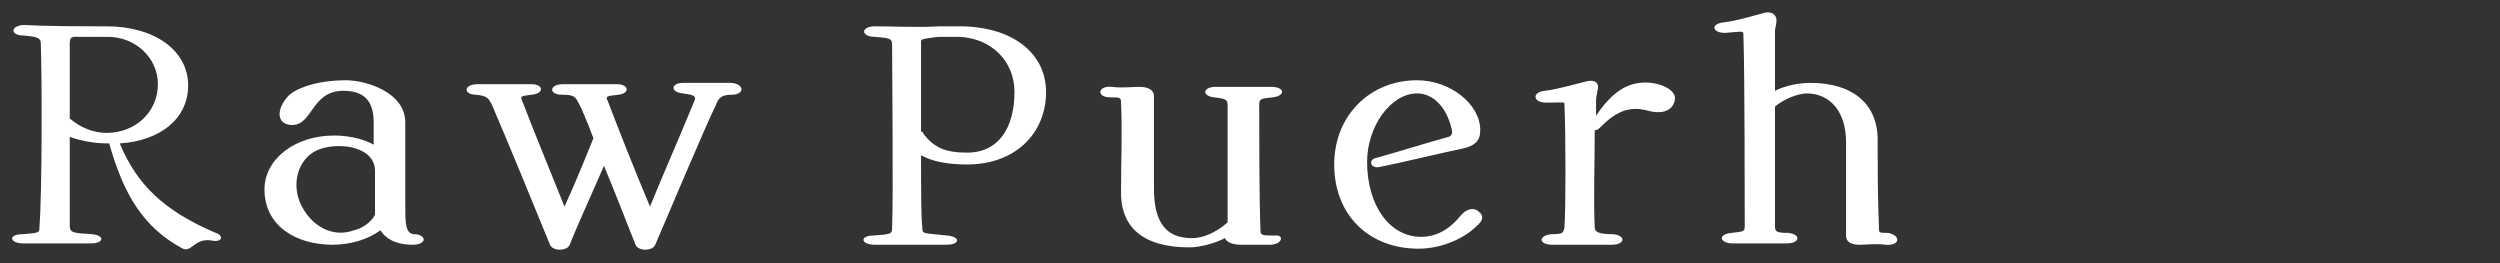
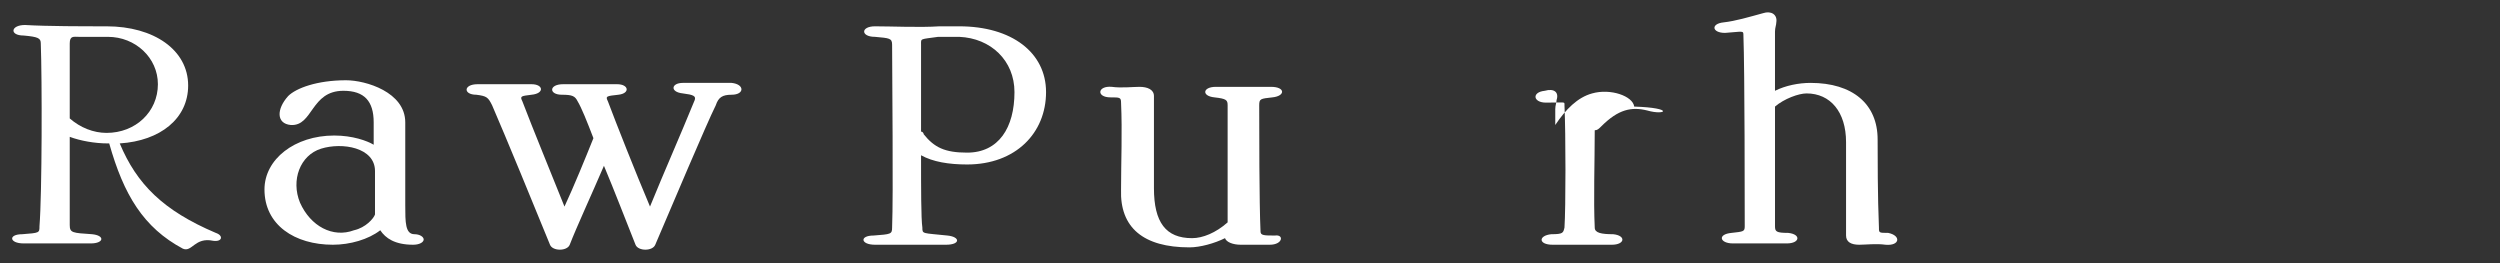
<svg xmlns="http://www.w3.org/2000/svg" version="1.1" id="Layer_1" x="0px" y="0px" viewBox="0 0 190 20" style="enable-background:new 0 0 190 20;" xml:space="preserve">
  <rect x="0" y="0" width="190" height="20" fill="#333333" stroke="none" />
  <style type="text/css">
	.st0{fill:#FFFFFF;}
</style>
  <g>
    <path class="st0" d="M16.2,18.3c-1.4-0.3-1.6,0.9-2.3,0.6c-3-1.6-4.5-4.1-5.6-8H8.2c-1,0-2.1-0.2-2.9-0.5c0,3,0,5.9,0,6.7   c0,0.6,0.2,0.6,1.7,0.7c1,0.1,0.9,0.7-0.1,0.7c-1.5,0-3.7,0-5.1,0c-1.1,0-1.2-0.7-0.1-0.7c1.3-0.1,1.3-0.1,1.3-0.6   C3.2,14.7,3.2,6,3.1,3.3c0-0.4-0.2-0.5-1.3-0.6c-1.1,0-1-0.8,0.1-0.8C3.6,2,6.3,2,8.1,2c3.6,0,6.2,1.8,6.2,4.5   c0,2.5-2.1,4.2-5.2,4.4c1.3,3.1,3.3,5.1,7.3,6.8C17,17.9,16.9,18.4,16.2,18.3z M12,6.4c0-2-1.7-3.6-3.8-3.6H6   c-0.4,0-0.7-0.1-0.7,0.5c0,1,0,3.1,0,5.7c0.8,0.7,1.8,1.1,2.8,1.1C10.3,10.1,12,8.5,12,6.4z" />
    <path class="st0" d="M32.2,18.2c0,0.2-0.3,0.4-0.8,0.4c-1.4,0-2.1-0.5-2.5-1.1c-0.9,0.7-2.3,1.1-3.6,1.1c-2.9,0-5.2-1.5-5.2-4.2   c0-2.3,2.3-4.1,5.3-4.1c1.4,0,2.5,0.4,3,0.7V9.3c0-1.6-0.7-2.4-2.3-2.4c-2.5,0-2.3,2.7-4,2.6C21,9.4,21,8.3,21.9,7.3   c0.6-0.6,2.2-1.2,4.4-1.2c1.5,0,4.5,0.9,4.5,3.2v6.3c0,1.3,0,2.2,0.7,2.2C31.9,17.8,32.2,18,32.2,18.2z M28.5,16.3   c0-0.2,0-0.5,0-0.7V13c0-1.8-2.5-2.2-4.1-1.7c-1.6,0.5-2.3,2.4-1.6,4.1c0.8,1.8,2.5,2.7,4.1,2.1C27.8,17.3,28.4,16.6,28.5,16.3z" />
    <path class="st0" d="M55.6,7.2c-0.7,0-1,0.2-1.2,0.8c-0.7,1.4-3.4,7.8-4.6,10.6c-0.2,0.5-1.3,0.5-1.5,0c-0.8-2-1.6-4.1-2.4-6   c-0.9,2.1-2.1,4.7-2.6,6c-0.2,0.5-1.3,0.5-1.5,0c-1.1-2.7-3.4-8.3-4.4-10.6c-0.3-0.6-0.4-0.7-1.2-0.8c-1,0-1-0.8,0.1-0.8   c1.1,0,2.7,0,4.1,0c0.9,0,1,0.7,0,0.8c-0.8,0.1-0.9,0.1-0.7,0.5c0.8,2.1,2.2,5.5,3.2,8c0.7-1.5,1.6-3.7,2.2-5.2   c-0.5-1.3-0.9-2.3-1.2-2.8c-0.2-0.4-0.4-0.5-1.2-0.5c-1,0-1-0.8,0.1-0.8c1.1,0,2.8,0,4.1,0c0.9,0,1,0.7,0.1,0.8   c-0.9,0.1-1,0.1-0.8,0.5c0.6,1.6,2.1,5.4,3.2,8c1.1-2.7,2.3-5.4,3.4-8.1c0.1-0.3-0.1-0.4-0.9-0.5c-1-0.1-0.9-0.8,0-0.8   c1.3,0,2.6,0,3.7,0C56.6,6.4,56.6,7.2,55.6,7.2z" />
    <path class="st0" d="M79.5,7c0,3.1-2.3,5.5-6,5.5c-1.4,0-2.6-0.2-3.5-0.7c0,2.5,0,4.8,0.1,5.5c0,0.5,0,0.4,1.9,0.6   c1,0.1,1,0.7-0.1,0.7c-1.5,0-4,0-5.4,0c-1.1,0-1.2-0.7-0.1-0.7c1.3-0.1,1.4-0.1,1.4-0.6c0.1-2.6,0-11.2,0-13.9   c0-0.5-0.2-0.5-1.3-0.6c-1.1,0-1.1-0.8,0-0.8c1.3,0,3.4,0.1,4.9,0c0.4,0,1.2,0,1.5,0C76.9,2,79.5,4,79.5,7z M77.1,7   c0-2.4-1.8-4.1-4.2-4.2c-0.9,0-1.3,0-1.6,0h0C69.9,3,70,2.9,70,3.4V10c0.1,0,0.2,0.1,0.2,0.2c0.8,1,1.6,1.4,3.3,1.4   C75.9,11.6,77.1,9.7,77.1,7z" />
    <path class="st0" d="M96.5,18.6c-0.9,0-1.7,0-2.2,0c-0.6,0-1.1-0.2-1.2-0.5c-0.8,0.4-1.9,0.7-2.7,0.7c-3.5,0-5.3-1.5-5.2-4.4   c0-2.1,0.1-4.4,0-6.6c0-0.4-0.1-0.4-0.8-0.4c-1.1,0-1-0.9,0.1-0.8c0.7,0.1,1.6,0,2.1,0c0.6,0,1.1,0.2,1.1,0.7c0,1.2,0,4.6,0,7   c0,2.6,0.9,3.8,2.9,3.8c0.8,0,1.8-0.4,2.7-1.2c0-2.6,0-7.6,0-8.9c0-0.4-0.1-0.5-1-0.6c-1-0.1-0.9-0.8,0.1-0.8c1.4,0,3,0,4.2,0   c1.1,0,1.1,0.7,0.1,0.8c-0.9,0.1-1,0.1-1,0.6c0,1.8,0,7.4,0.1,9.6c0,0.3,0.3,0.3,1.1,0.3C97.6,17.8,97.5,18.6,96.5,18.6z" />
-     <path class="st0" d="M101.4,12.5c0-3.7,2.7-6.4,6.3-6.4c2.5,0,4.8,1.8,4.8,3.8c0,0.8-0.4,1.2-1.4,1.4c-1.9,0.4-4.3,1-6.3,1.4   c-0.7,0.1-0.8-0.6-0.2-0.7c1.8-0.5,4-1.2,5.5-1.6c0.3-0.1,0.3-0.4,0.2-0.7c-0.4-1.6-1.4-2.6-2.6-2.6c-2,0-3.8,2.5-3.8,5.2   c0,3.3,1.7,5.7,4.1,5.7c1.1,0,2.1-0.5,3-1.6c0.4-0.5,1-0.7,1.4-0.3c0.4,0.3,0.3,0.7-0.2,1.1c-0.9,0.9-2.6,1.7-4.4,1.7   C104.1,18.9,101.4,16.4,101.4,12.5z" />
-     <path class="st0" d="M125.2,8.4c-1.2-0.3-2.2-0.1-3.5,1.2c-0.2,0.2-0.3,0.3-0.5,0.3c0,2.4-0.1,5.3,0,7.4c0,0.4,0.5,0.5,1.4,0.5   c1,0.1,0.9,0.8-0.1,0.8c-1.3,0-3.4,0-4.5,0c-1.1,0-1.1-0.7-0.1-0.8c0.9,0,0.9-0.1,1-0.5c0.1-1.5,0.1-7.1,0-9.3   c0-0.3,0.1-0.2-1.4-0.2c-1,0-1.1-0.8-0.1-0.9c0.9-0.1,1.9-0.4,3.1-0.7c0.7-0.2,1.1,0.1,0.9,0.7c0,0.2-0.1,0.4-0.1,0.7v1.2   c0.8-1.2,1.7-2.1,2.8-2.4c1.4-0.4,3.1,0.2,3.2,1C127.3,8.2,126.6,8.8,125.2,8.4z" />
+     <path class="st0" d="M125.2,8.4c-1.2-0.3-2.2-0.1-3.5,1.2c-0.2,0.2-0.3,0.3-0.5,0.3c0,2.4-0.1,5.3,0,7.4c0,0.4,0.5,0.5,1.4,0.5   c1,0.1,0.9,0.8-0.1,0.8c-1.3,0-3.4,0-4.5,0c-1.1,0-1.1-0.7-0.1-0.8c0.9,0,0.9-0.1,1-0.5c0.1-1.5,0.1-7.1,0-9.3   c0-0.3,0.1-0.2-1.4-0.2c-1,0-1.1-0.8-0.1-0.9c0.7-0.2,1.1,0.1,0.9,0.7c0,0.2-0.1,0.4-0.1,0.7v1.2   c0.8-1.2,1.7-2.1,2.8-2.4c1.4-0.4,3.1,0.2,3.2,1C127.3,8.2,126.6,8.8,125.2,8.4z" />
    <path class="st0" d="M143.3,18.6c-0.7-0.1-1.5,0-2,0c-0.6,0-1-0.2-1-0.7c0-1,0-6.3,0-7.1c0-2.3-1.2-3.7-3-3.7c-0.6,0-1.7,0.4-2.4,1   c0,3.5,0,7.6,0,9.1c0,0.4,0.1,0.5,1,0.5c1,0.1,0.9,0.8-0.1,0.8c-1.4,0-3,0-4.1,0c-1,0-1.2-0.7-0.1-0.8c0.9-0.1,1-0.1,1-0.5   c0-1.5,0-11.9-0.1-14.5c0-0.4,0-0.3-1.4-0.2c-1,0-1.1-0.7-0.1-0.8c0.9-0.1,1.9-0.4,3-0.7c0.6-0.2,1.1,0.1,1,0.7   c0,0.2-0.1,0.4-0.1,0.7l0,4.5c0.8-0.4,1.8-0.6,2.7-0.6c3.2,0,5.1,1.6,5.1,4.3c0,1.2,0,4.4,0.1,6.7c0,0.4,0,0.4,0.7,0.4   C144.5,17.9,144.4,18.7,143.3,18.6z" />
  </g>
</svg>